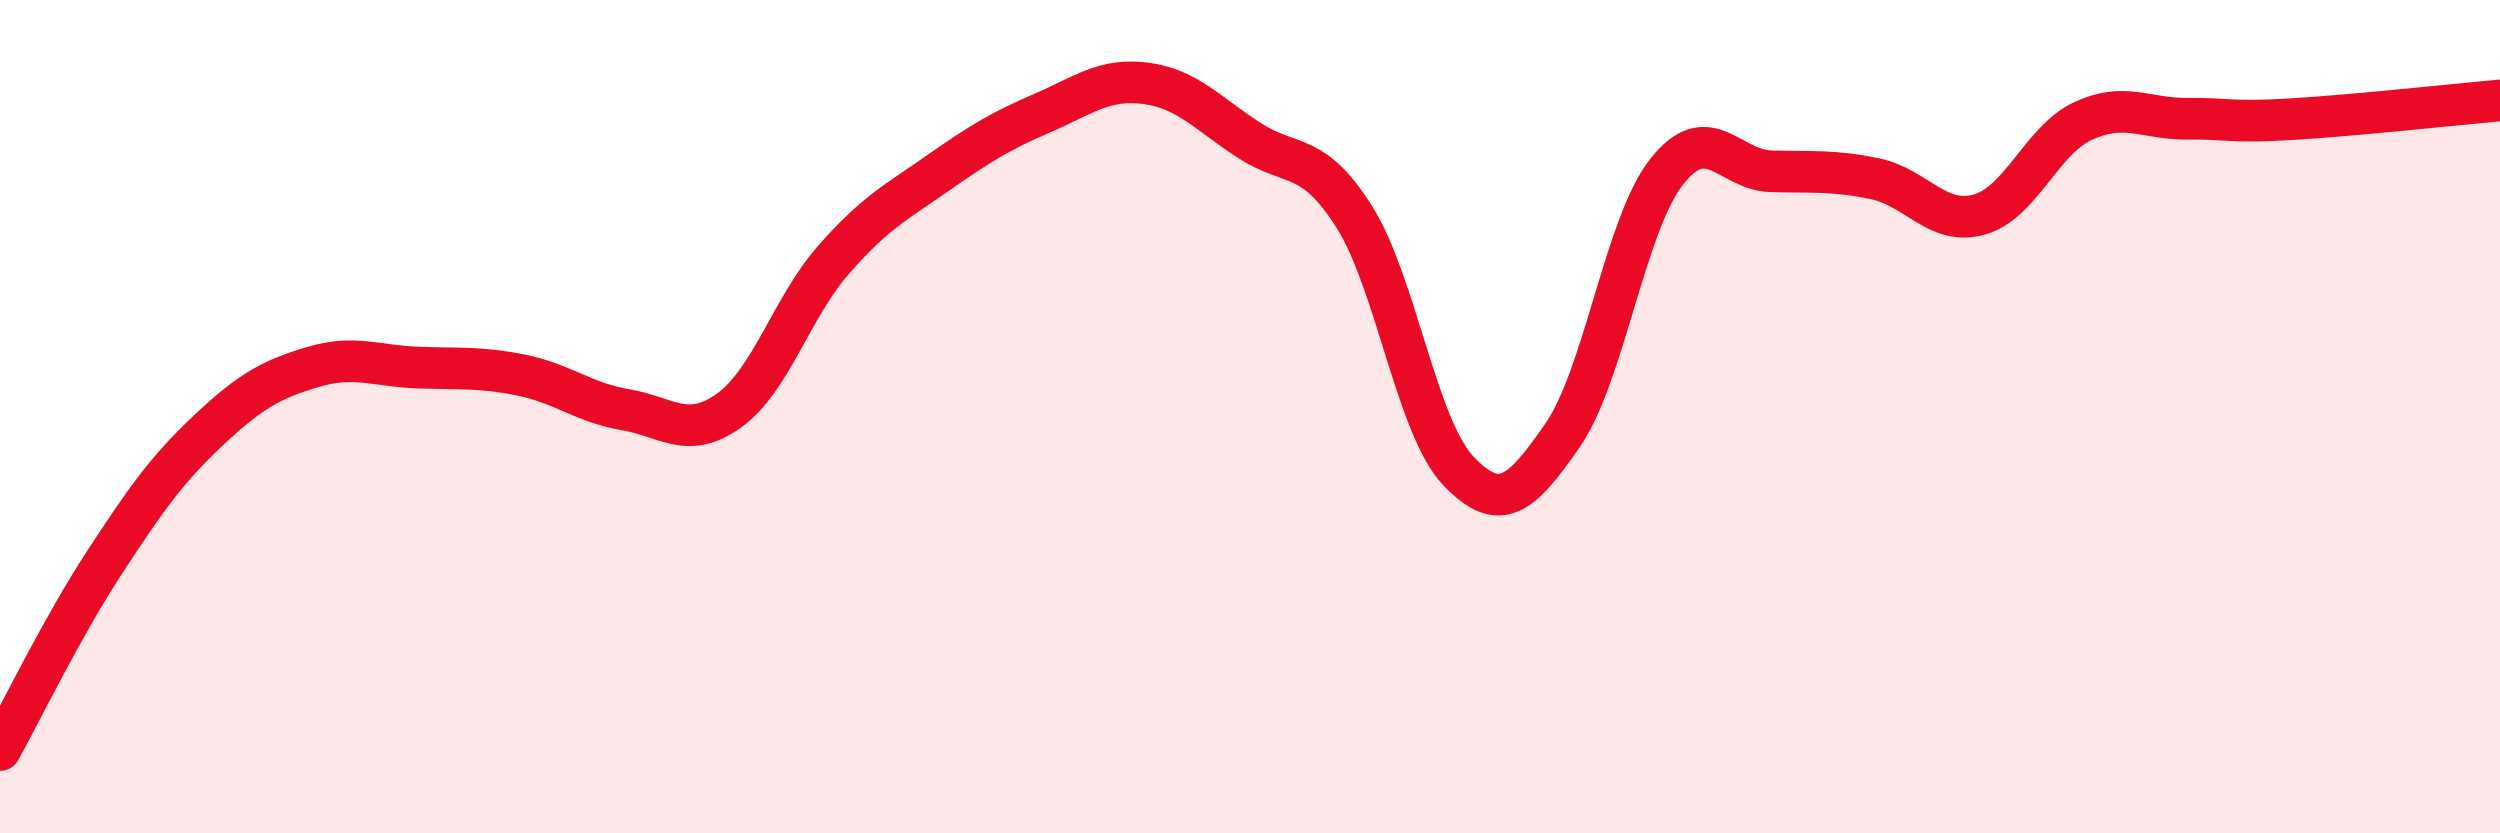
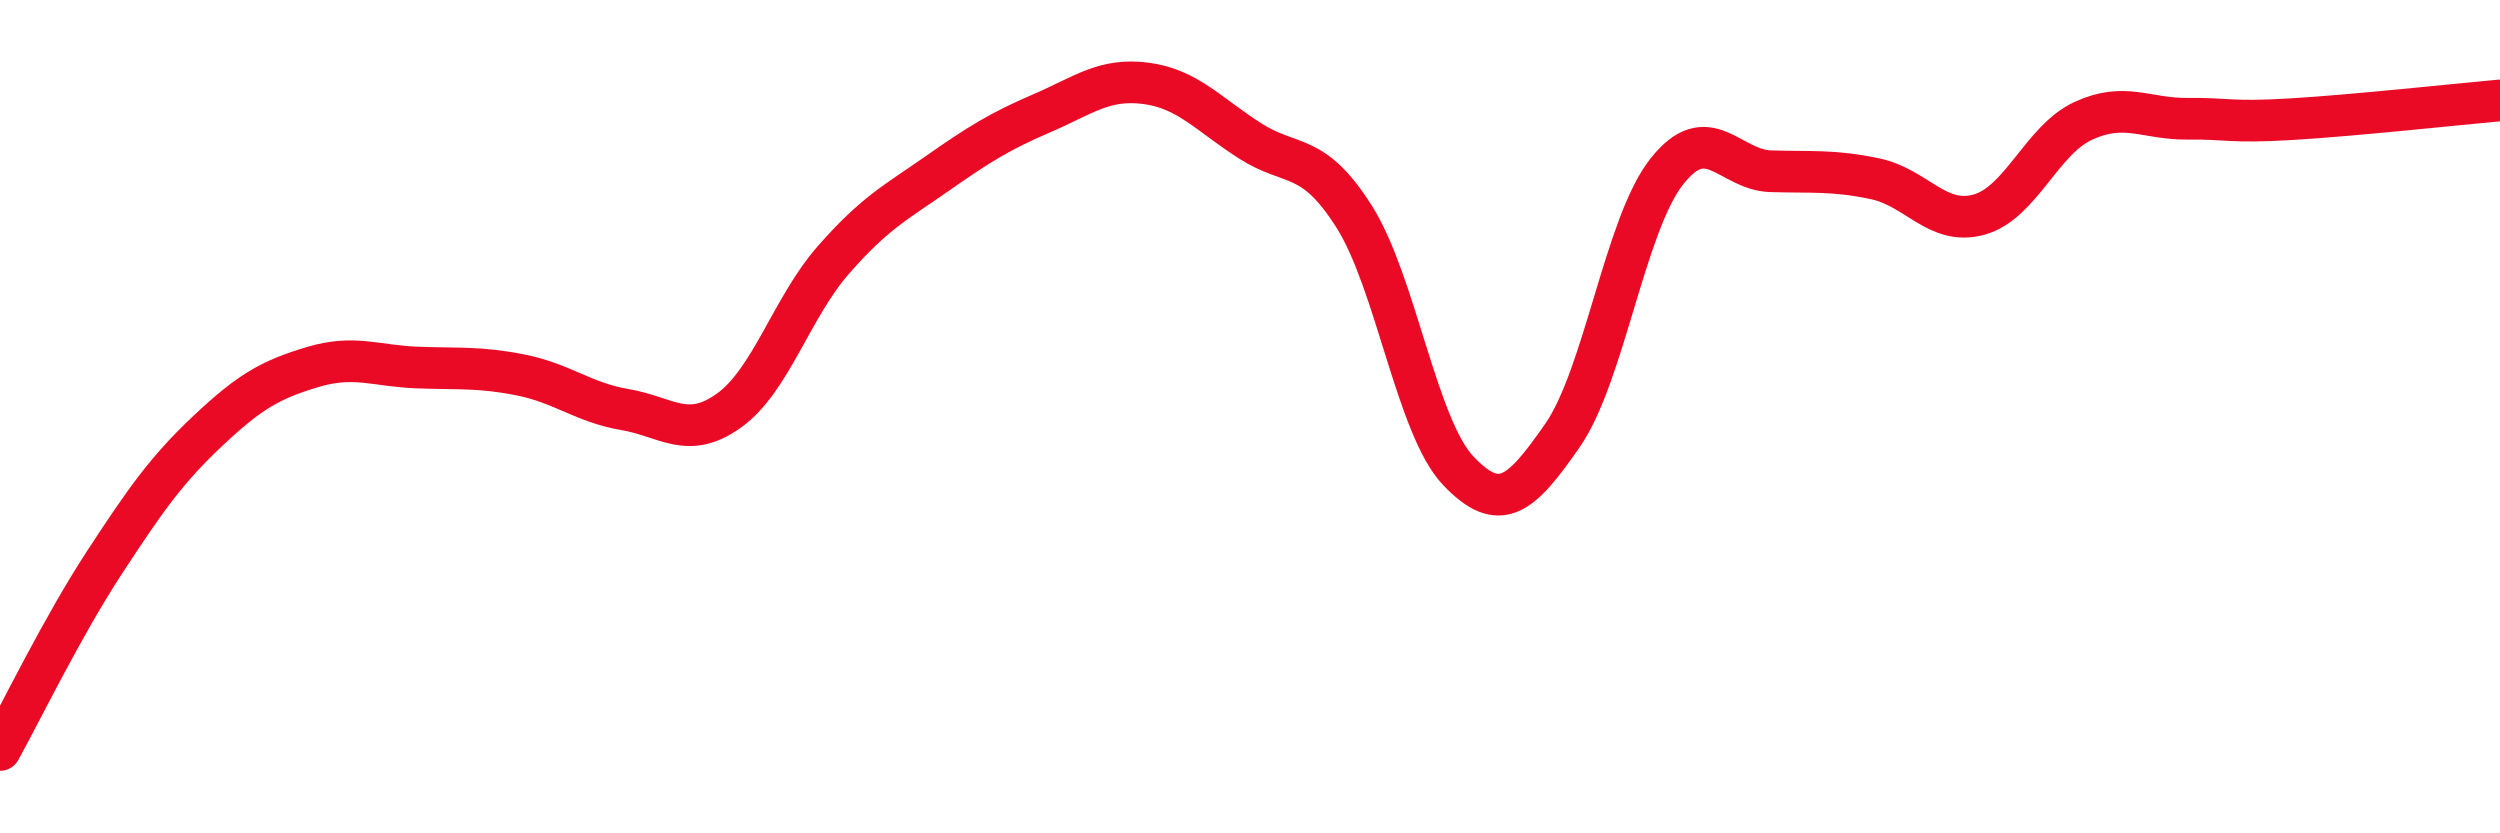
<svg xmlns="http://www.w3.org/2000/svg" width="60" height="20" viewBox="0 0 60 20">
-   <path d="M 0,18 C 0.5,17.1 1.5,15.04 2.5,13.51 C 3.5,11.98 4,11.27 5,10.33 C 6,9.39 6.5,9.11 7.5,8.81 C 8.5,8.51 9,8.78 10,8.82 C 11,8.86 11.5,8.8 12.5,9 C 13.5,9.2 14,9.66 15,9.83 C 16,10 16.5,10.57 17.5,9.85 C 18.5,9.13 19,7.38 20,6.24 C 21,5.1 21.5,4.86 22.5,4.16 C 23.5,3.46 24,3.15 25,2.72 C 26,2.29 26.5,1.87 27.5,2 C 28.5,2.13 29,2.74 30,3.38 C 31,4.02 31.5,3.62 32.5,5.2 C 33.5,6.78 34,10.25 35,11.3 C 36,12.35 36.5,11.89 37.5,10.45 C 38.5,9.01 39,5.39 40,4.12 C 41,2.85 41.5,4.08 42.5,4.11 C 43.5,4.14 44,4.08 45,4.29 C 46,4.5 46.5,5.43 47.5,5.15 C 48.5,4.87 49,3.36 50,2.9 C 51,2.44 51.5,2.86 52.5,2.85 C 53.5,2.84 53.5,2.95 55,2.86 C 56.5,2.77 59,2.5 60,2.41L60 20L0 20Z" fill="#EB0A25" opacity="0.1" stroke-linecap="round" stroke-linejoin="round" />
  <path d="M 0,18 C 0.5,17.1 1.5,15.04 2.5,13.51 C 3.5,11.98 4,11.27 5,10.33 C 6,9.39 6.5,9.11 7.5,8.81 C 8.5,8.51 9,8.78 10,8.82 C 11,8.86 11.5,8.8 12.5,9 C 13.5,9.2 14,9.66 15,9.83 C 16,10 16.5,10.57 17.5,9.85 C 18.5,9.13 19,7.38 20,6.24 C 21,5.1 21.5,4.86 22.5,4.16 C 23.5,3.46 24,3.15 25,2.72 C 26,2.29 26.5,1.87 27.5,2 C 28.5,2.13 29,2.74 30,3.38 C 31,4.02 31.5,3.62 32.5,5.2 C 33.5,6.78 34,10.25 35,11.3 C 36,12.35 36.5,11.89 37.5,10.45 C 38.5,9.01 39,5.39 40,4.12 C 41,2.85 41.5,4.08 42.5,4.11 C 43.5,4.14 44,4.08 45,4.29 C 46,4.5 46.5,5.43 47.5,5.15 C 48.5,4.87 49,3.36 50,2.9 C 51,2.44 51.5,2.86 52.5,2.85 C 53.5,2.84 53.5,2.95 55,2.86 C 56.5,2.77 59,2.5 60,2.41" stroke="#EB0A25" stroke-width="1" fill="none" stroke-linecap="round" stroke-linejoin="round" />
</svg>